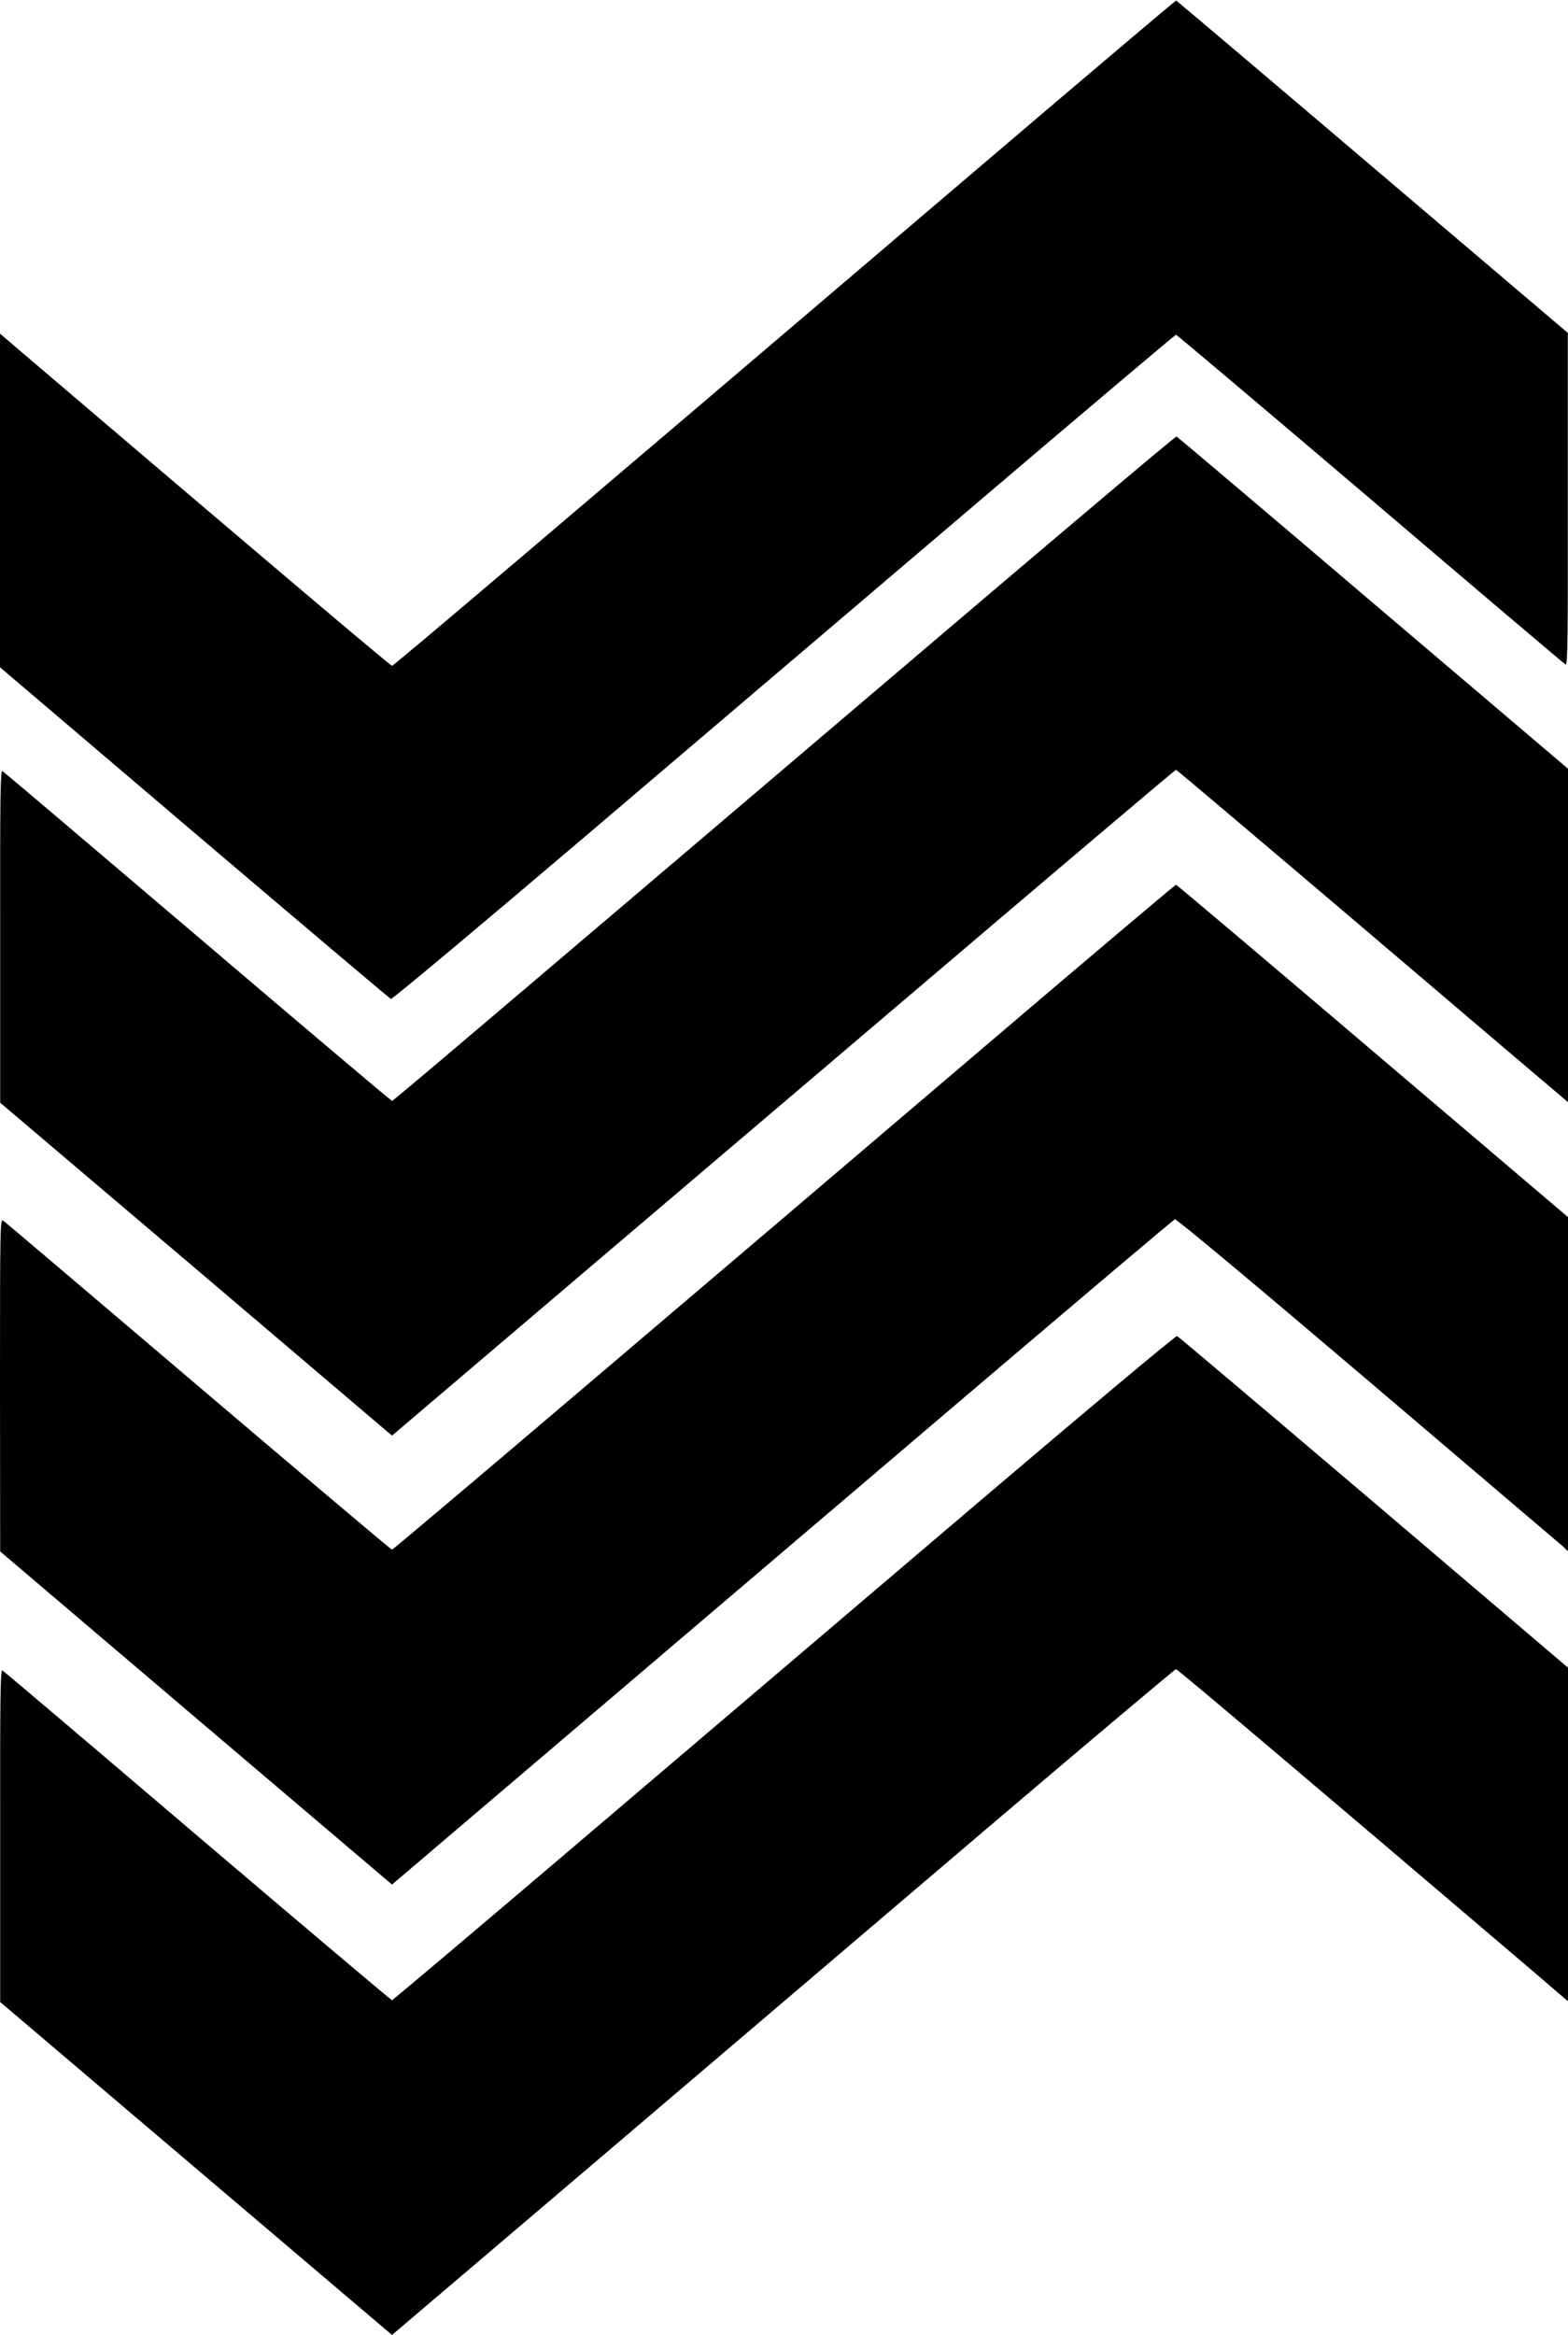
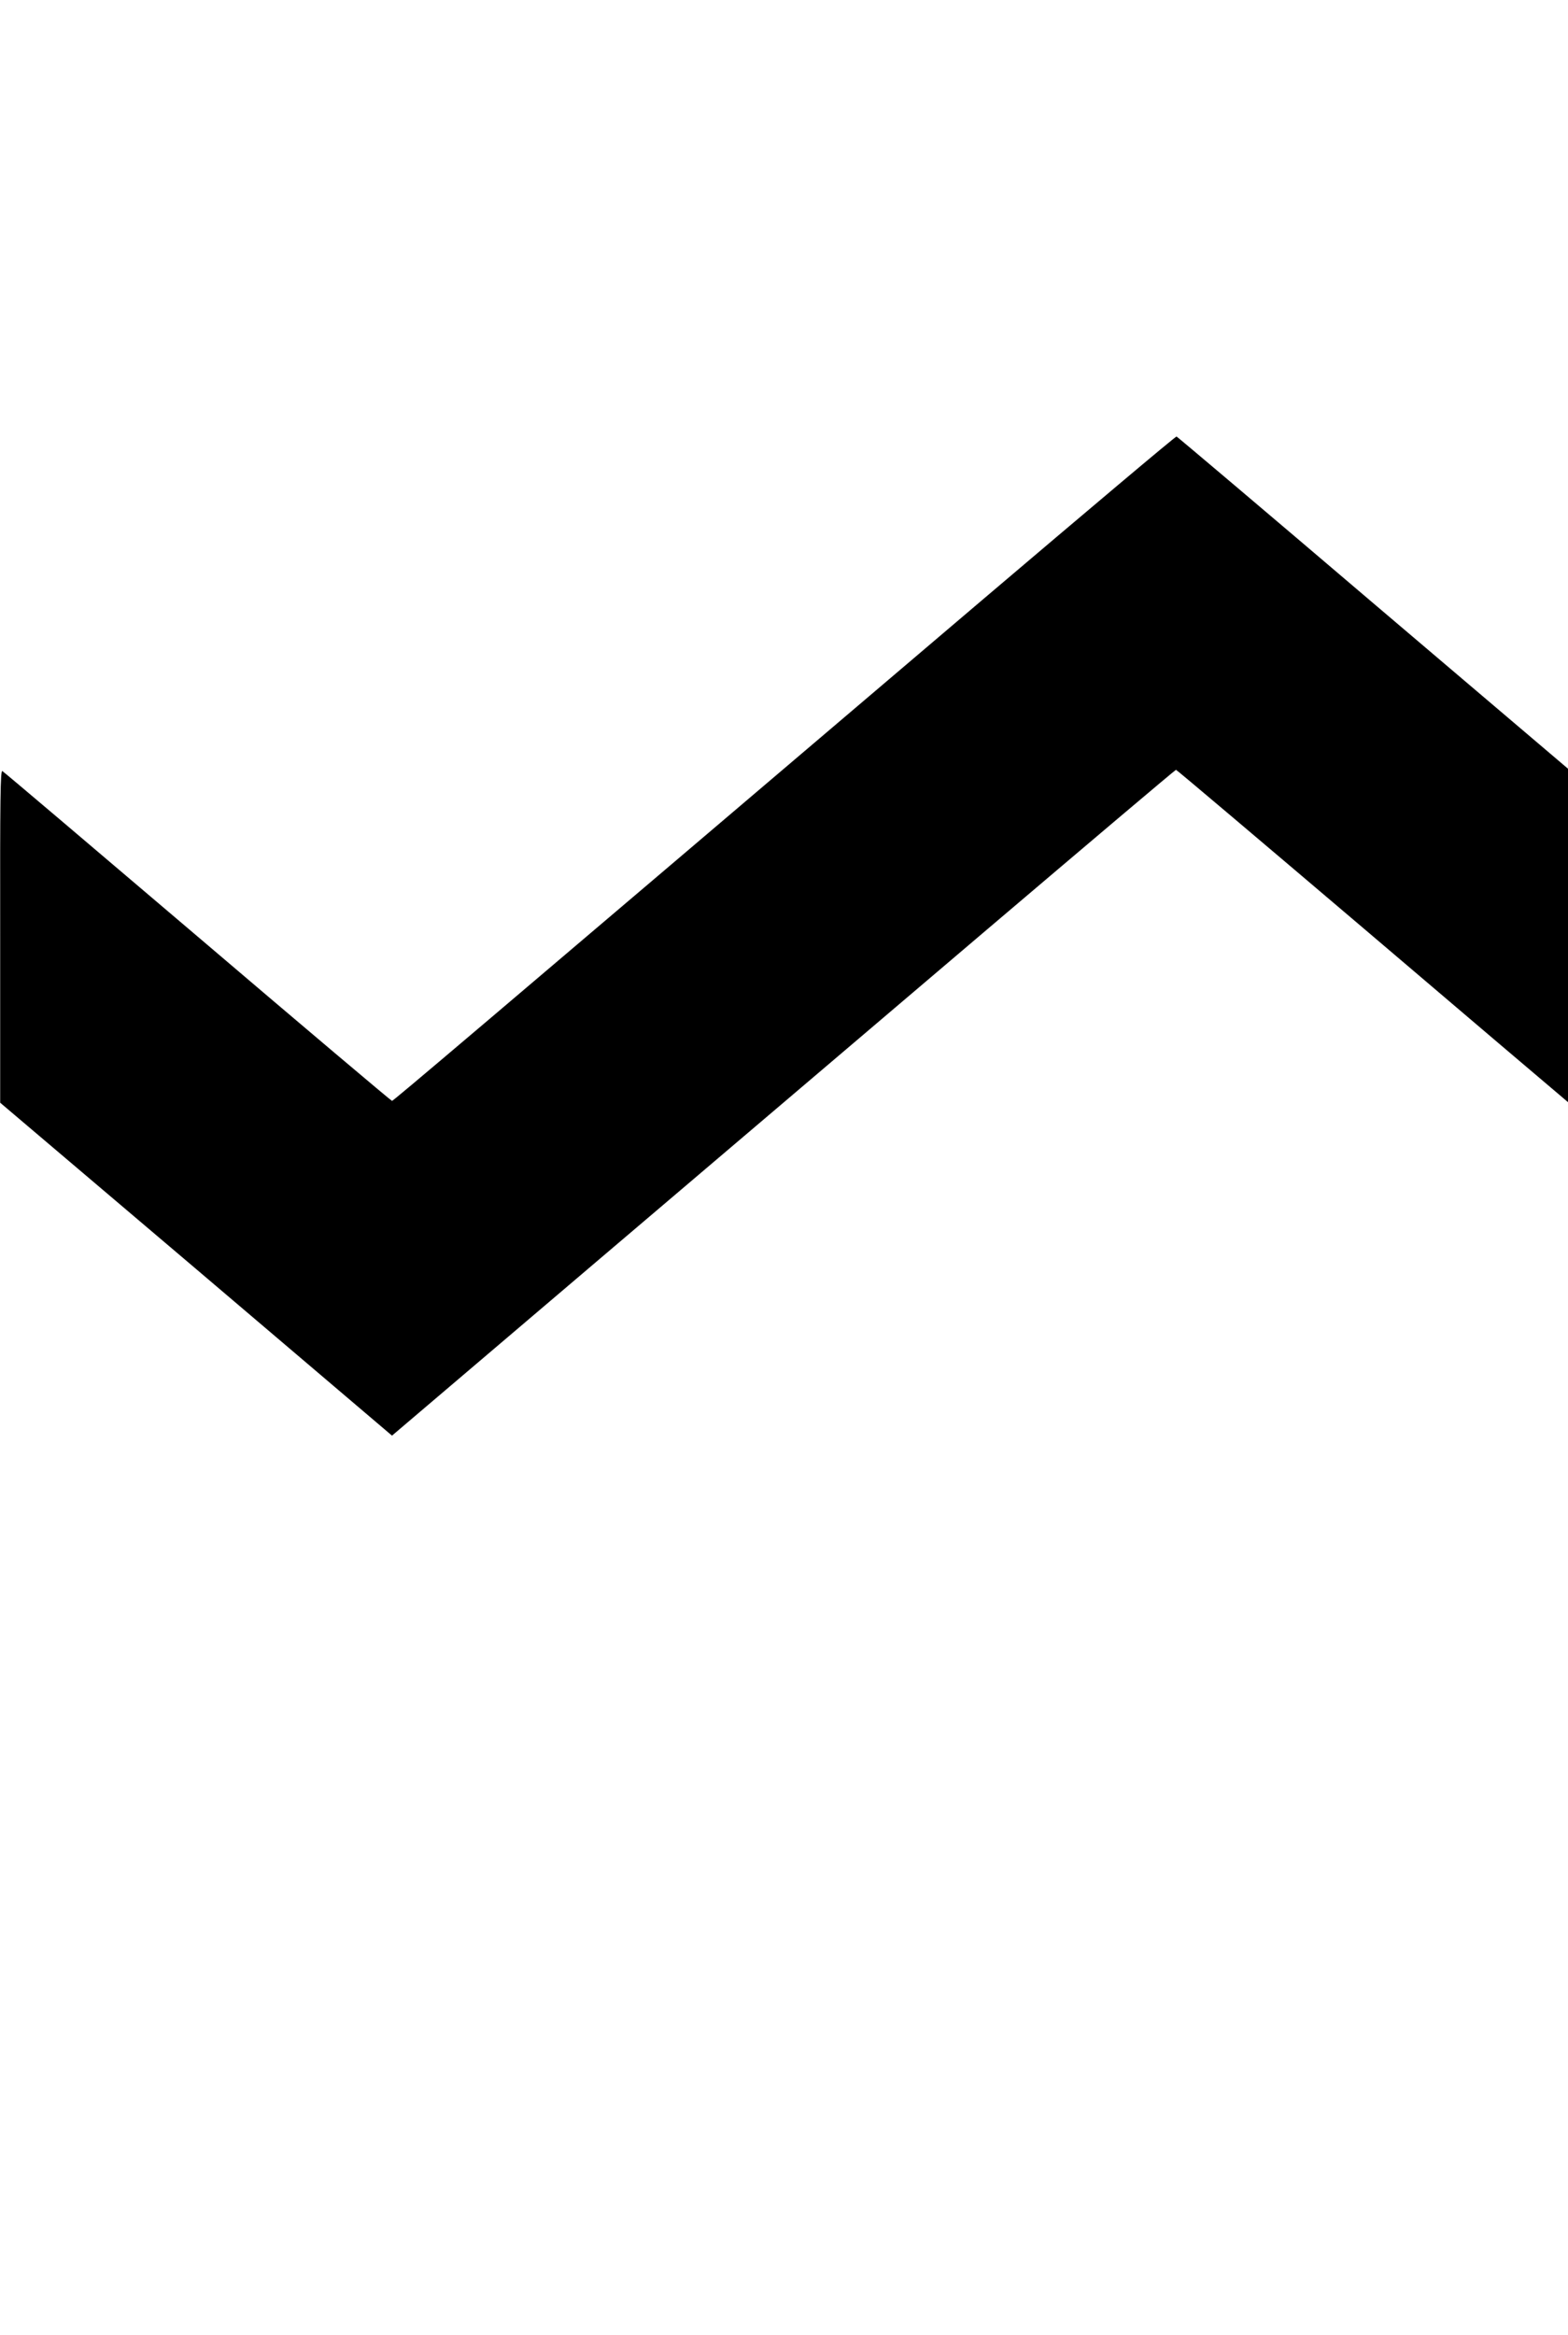
<svg xmlns="http://www.w3.org/2000/svg" version="1.0" width="860pt" height="1280pt" viewBox="0 0 860 1280" preserveAspectRatio="xMidYMid meet">
  <g transform="translate(0,1280) scale(0.1,-0.1)" fill="#000000" stroke="none">
-     <path d="M5365 11878 c-2341 -1994 -3206 -2728 -3215 -2728 -8 0 -721 603 -1952 1652 l-198 169 0 -915 0 -914 1066 -907 c586 -498 1072 -909 1078 -911 7 -3 487 399 1067 892 580 493 1544 1314 2143 1823 598 509 1092 926 1096 926 4 0 484 -405 1066 -900 581 -495 1063 -904 1071 -908 11 -7 13 148 12 905 l0 913 -1071 910 c-589 501 -1074 911 -1077 912 -3 1 -492 -413 -1086 -919z" />
    <path d="M5385 9509 c-2854 -2427 -3228 -2744 -3235 -2744 -4 0 -484 405 -1065 900 -582 495 -1064 904 -1072 908 -11 7 -13 -146 -12 -905 l0 -913 1075 -912 1074 -913 1097 933 c603 512 1569 1334 2147 1825 577 490 1052 892 1056 892 4 0 467 -392 1031 -871 563 -479 1045 -889 1072 -911 l47 -40 0 914 0 914 -1070 909 c-588 501 -1073 911 -1077 912 -5 2 -485 -403 -1068 -898z" />
-     <path d="M5384 7049 c-582 -496 -1546 -1316 -2142 -1822 -596 -507 -1087 -922 -1092 -922 -5 0 -482 403 -1061 895 -579 492 -1060 901 -1071 908 -17 13 -18 -15 -18 -900 l1 -913 1074 -913 1075 -913 1073 913 c590 502 1553 1322 2140 1821 587 499 1073 910 1081 913 8 3 423 -343 1057 -882 574 -488 1056 -898 1072 -912 l27 -26 0 916 0 916 -1072 911 c-589 501 -1074 911 -1078 911 -4 0 -484 -405 -1066 -901z" />
-     <path d="M5389 4584 c-580 -493 -1544 -1314 -2143 -1823 -598 -509 -1092 -926 -1096 -926 -4 0 -484 405 -1066 900 -581 495 -1063 904 -1071 908 -11 7 -13 -148 -12 -905 l0 -913 1075 -913 1074 -912 1102 937 c606 516 1571 1337 2145 1826 574 488 1048 887 1053 887 8 0 721 -603 1953 -1652 l197 -169 0 915 0 914 -1066 907 c-586 498 -1072 909 -1078 911 -7 3 -487 -399 -1067 -892z" />
  </g>
</svg>